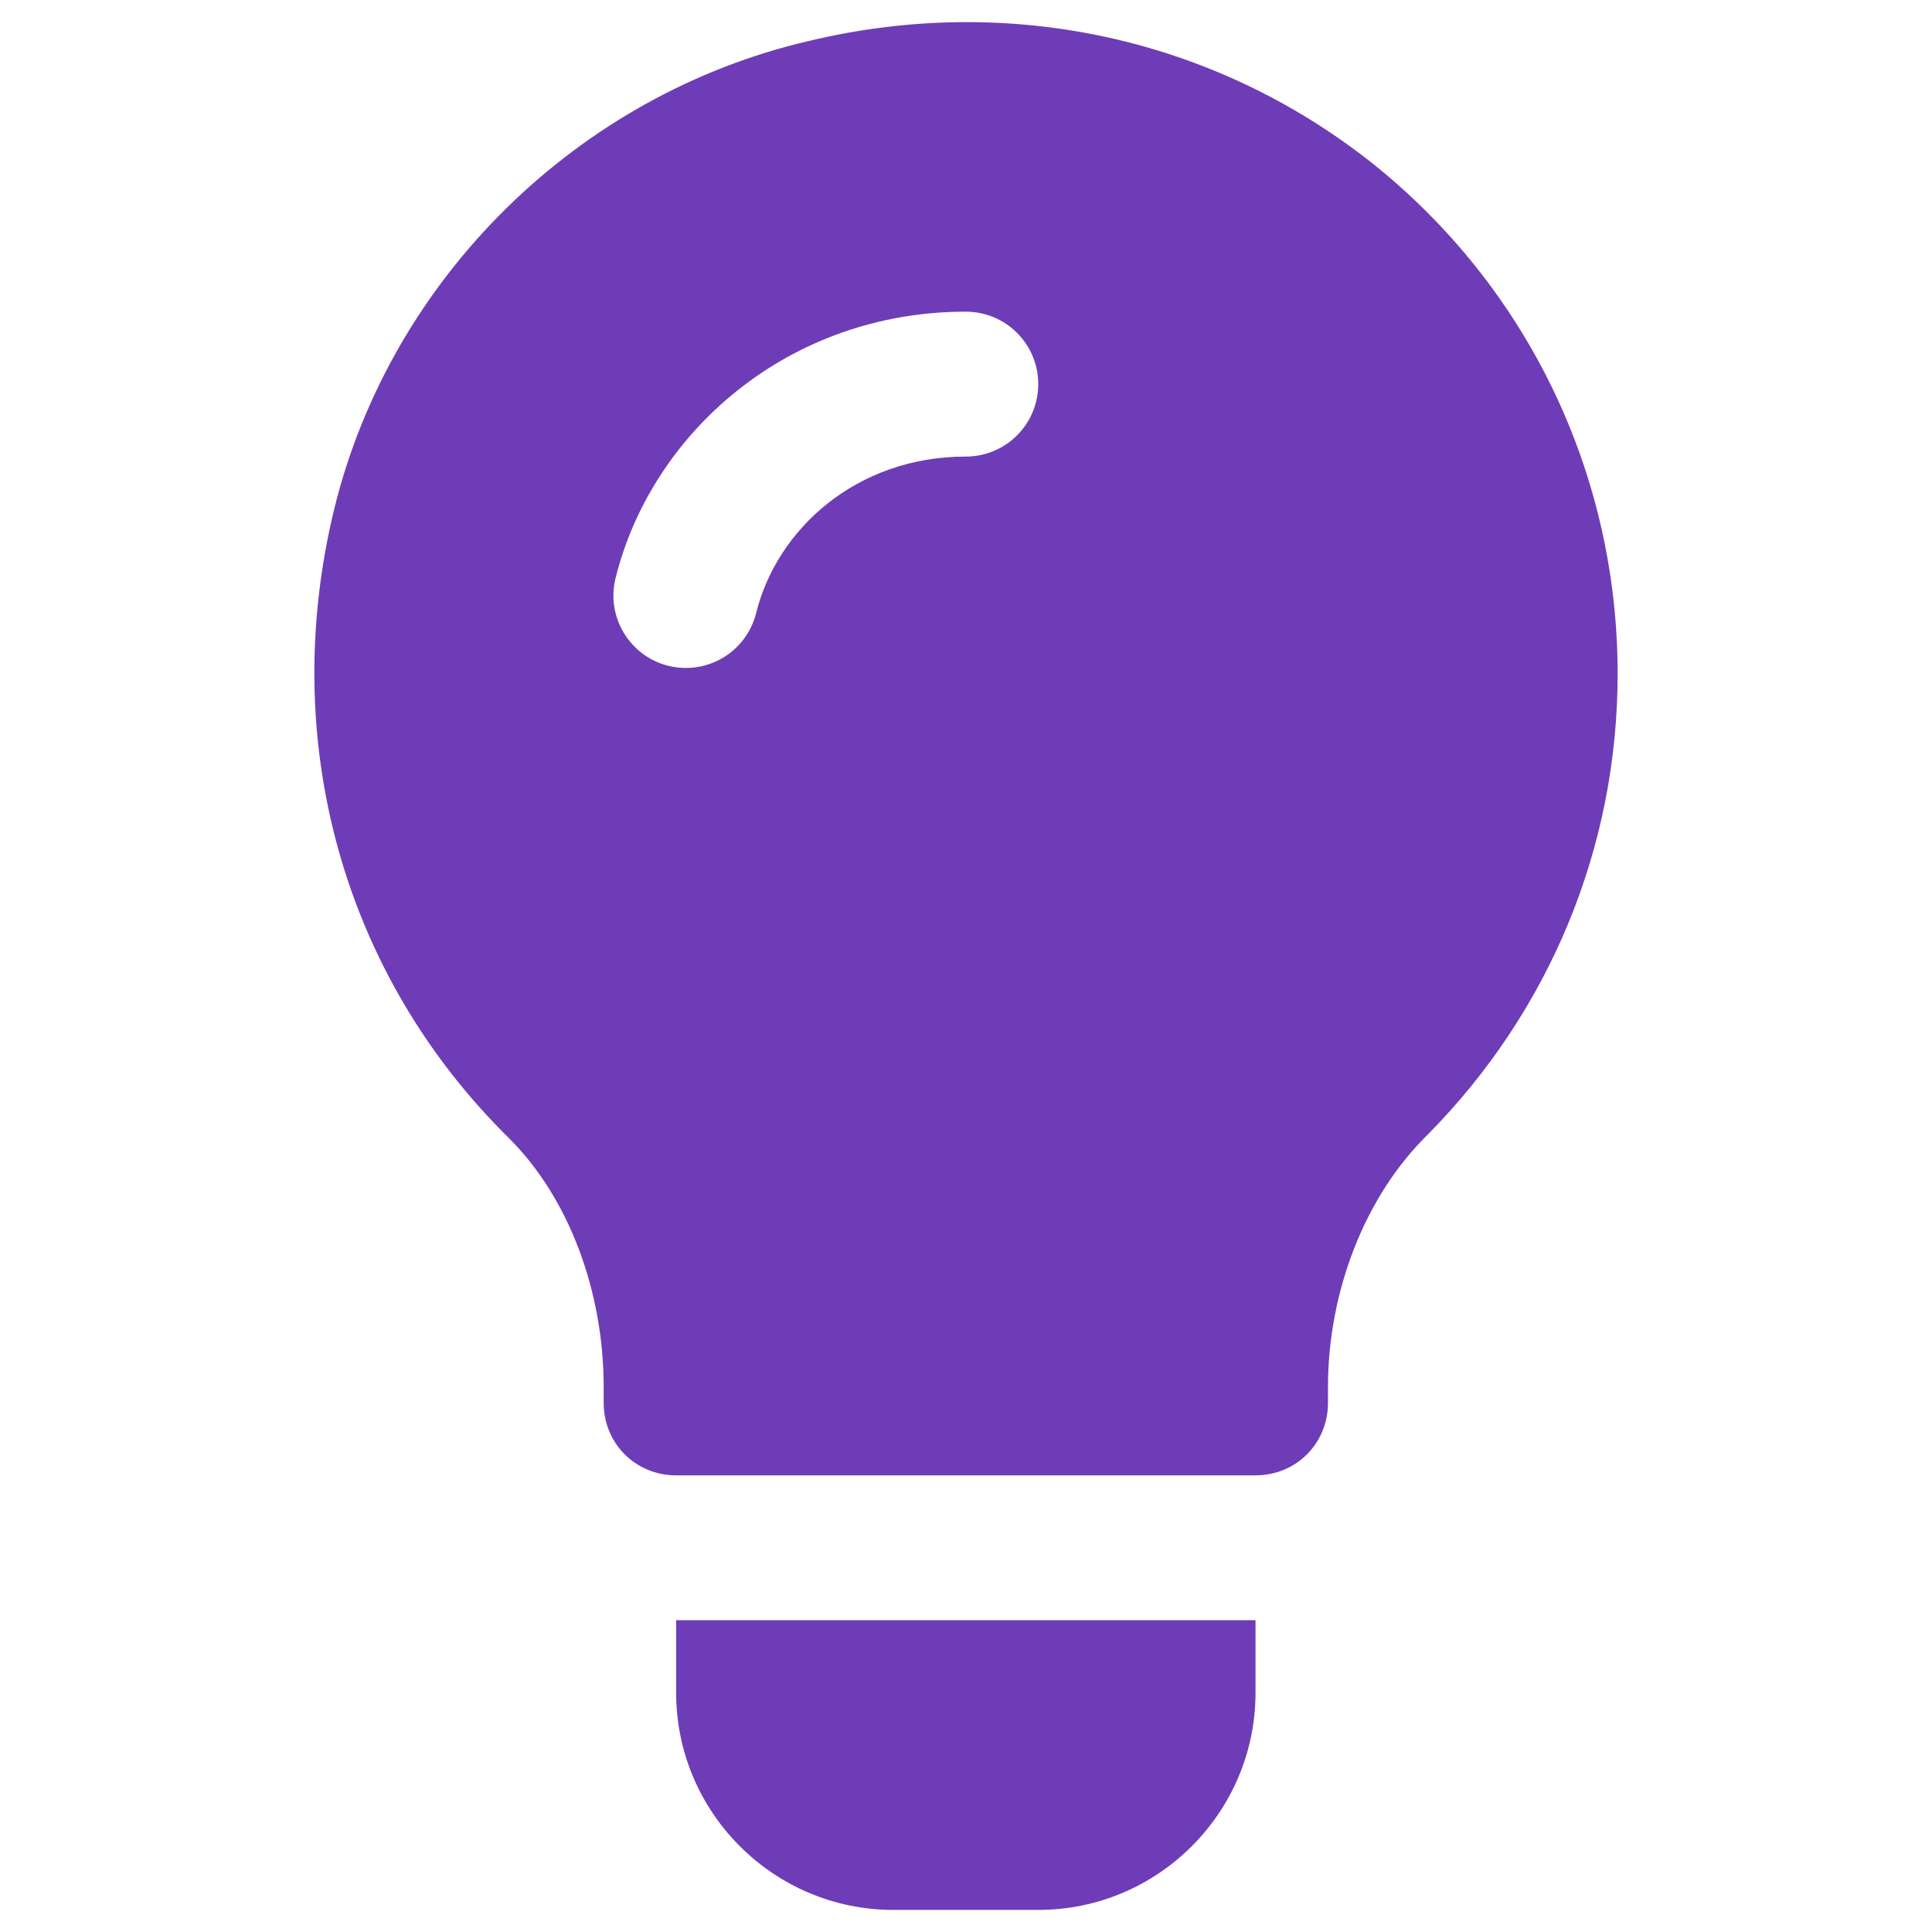
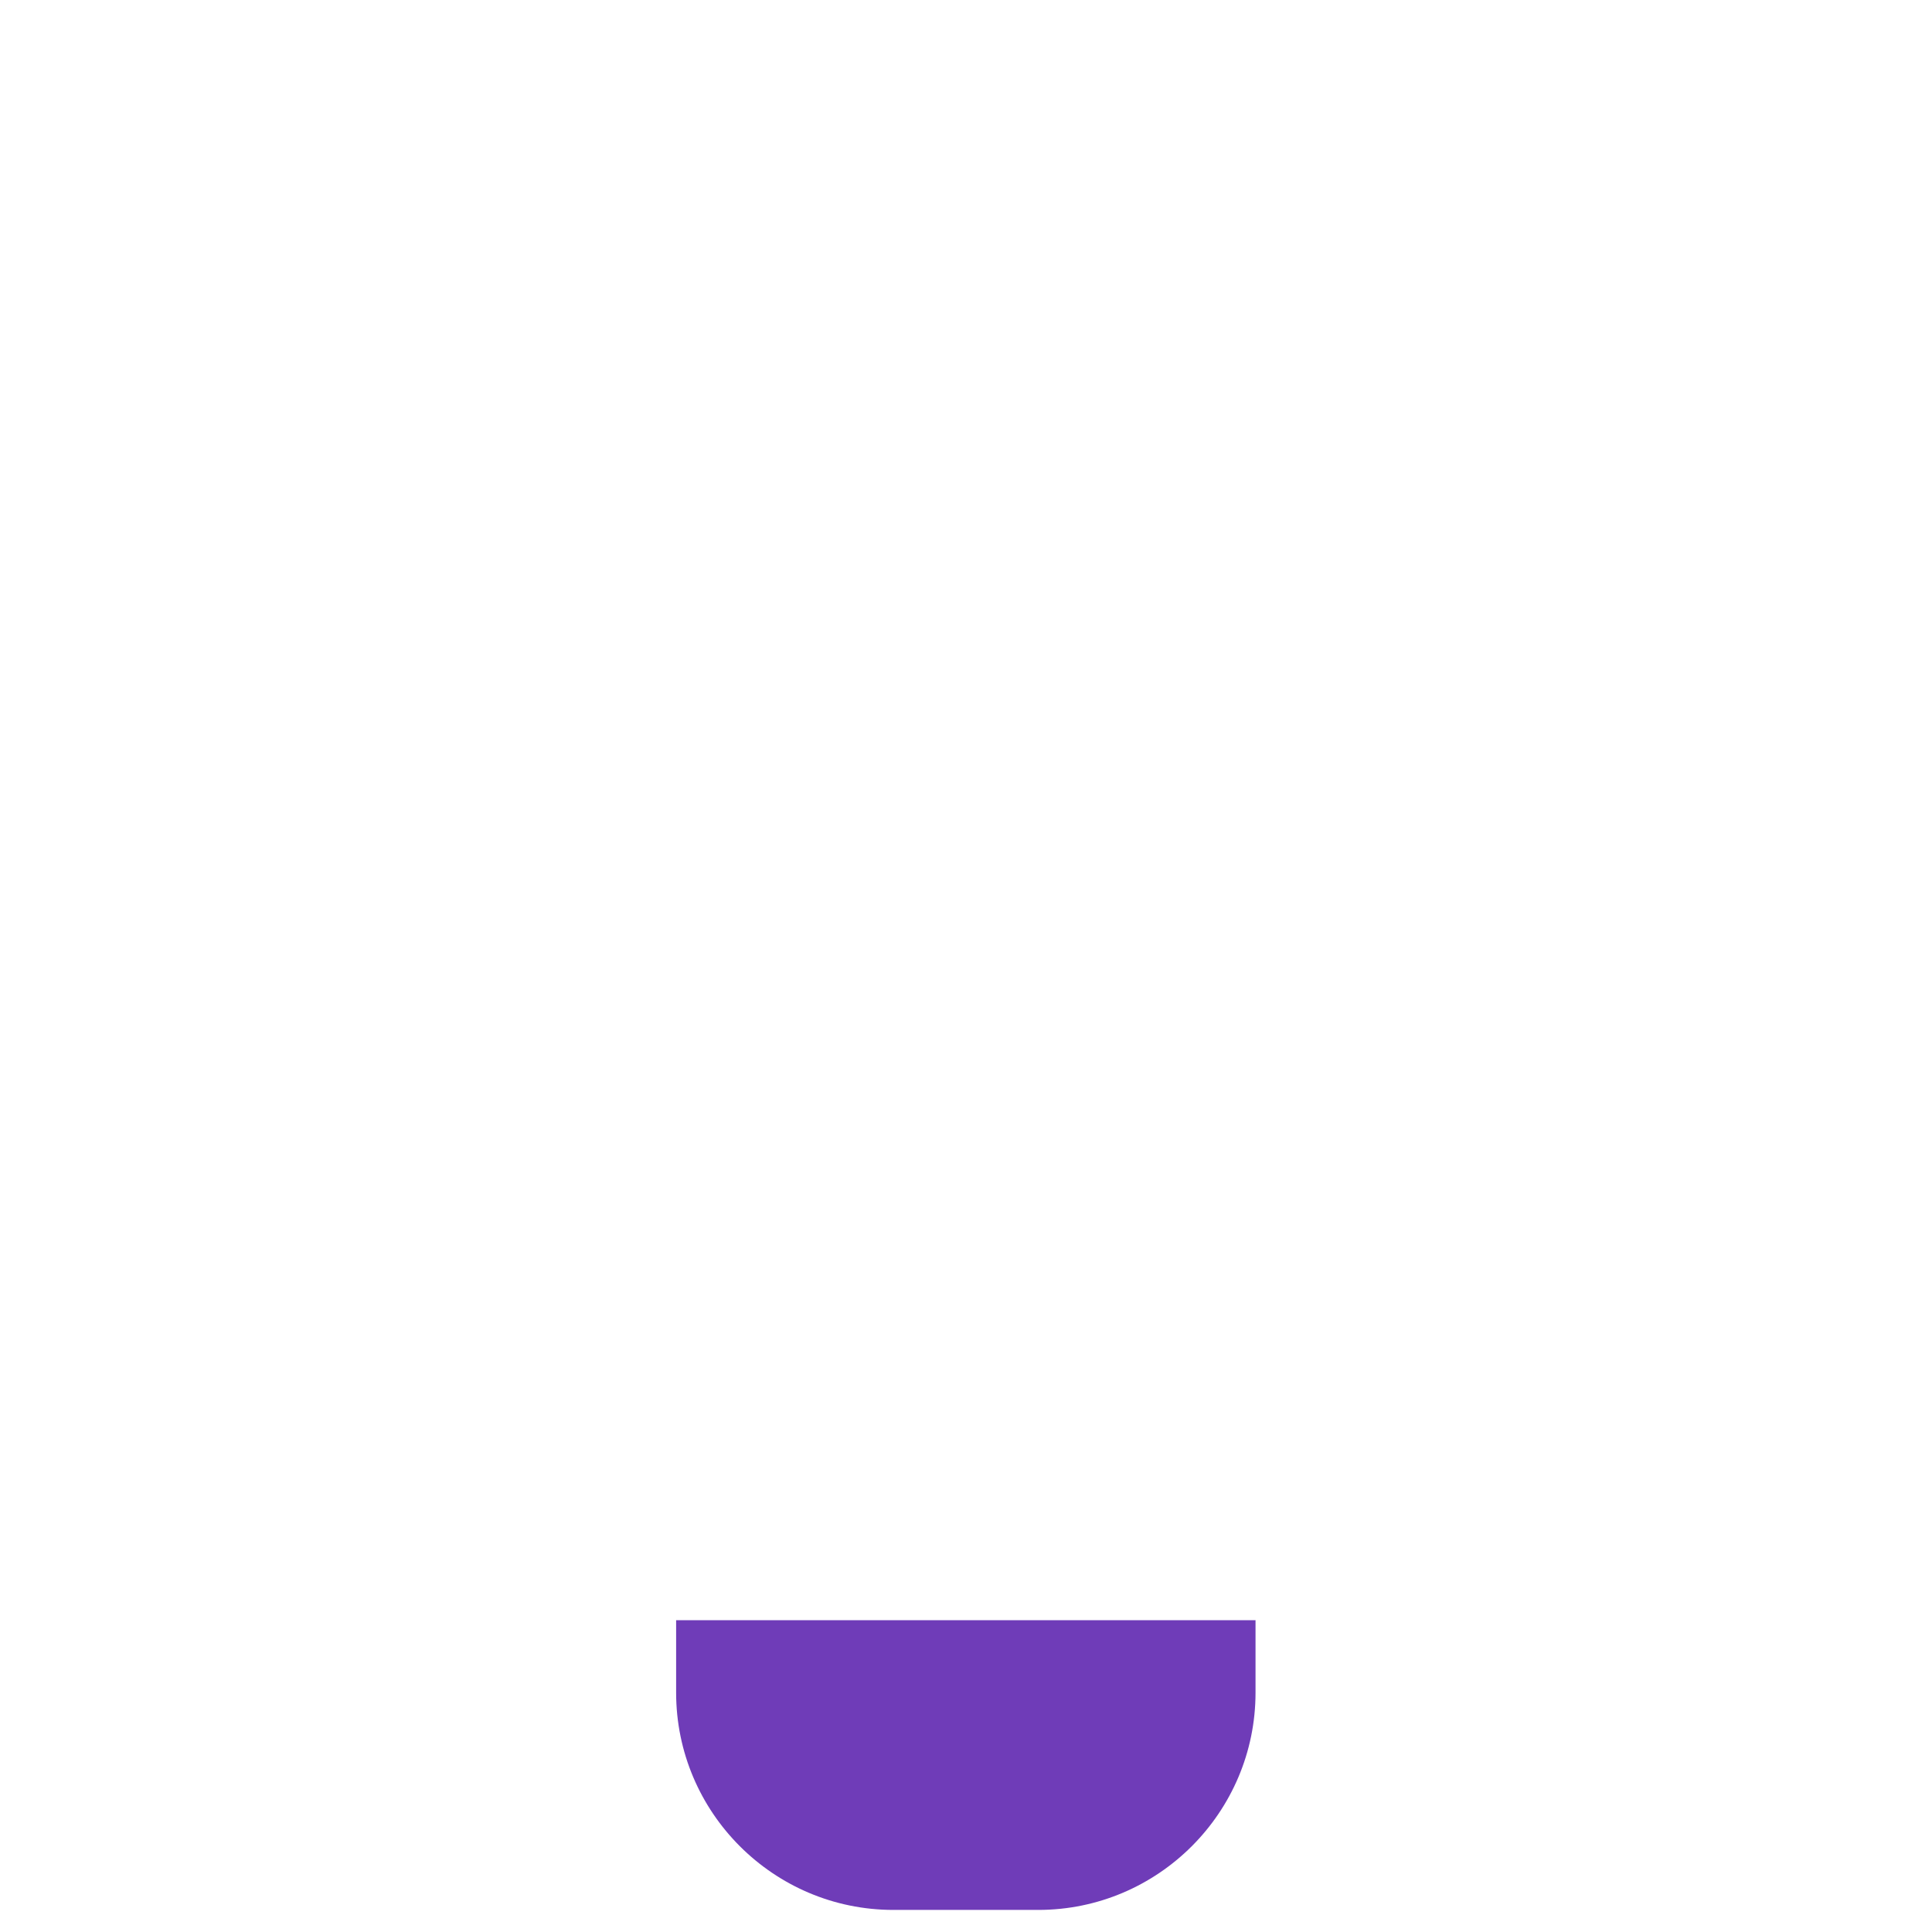
<svg xmlns="http://www.w3.org/2000/svg" width="28" height="28" viewBox="0 0 28 28" fill="none">
-   <path d="M19.875 2.355C17.587 0.55 14.627 -0.101 11.73 0.592C8.371 1.369 5.663 4.035 4.845 7.372C4.026 10.731 4.971 14.132 7.385 16.504C8.245 17.365 8.749 18.715 8.749 20.101V20.332C8.749 20.92 9.211 21.382 9.799 21.382H18.196C18.784 21.382 19.246 20.92 19.246 20.332V20.101C19.246 18.736 19.77 17.344 20.694 16.441C22.457 14.657 23.444 12.285 23.444 9.766C23.444 6.869 22.143 4.16 19.875 2.355ZM13.997 6.617C12.414 6.617 11.261 7.667 10.959 8.883C10.822 9.436 10.265 9.789 9.687 9.65C9.125 9.51 8.782 8.94 8.921 8.379C9.441 6.28 11.413 4.517 13.997 4.517C14.578 4.517 15.047 4.987 15.047 5.567C15.047 6.147 14.578 6.617 13.997 6.617Z" fill="#6f3cb8" />
  <path d="M9.799 23.481V24.531C9.799 26.267 11.211 27.68 12.948 27.68H15.047C16.783 27.68 18.196 26.267 18.196 24.531V23.481H9.799Z" fill="#6f3cb8" />
</svg>